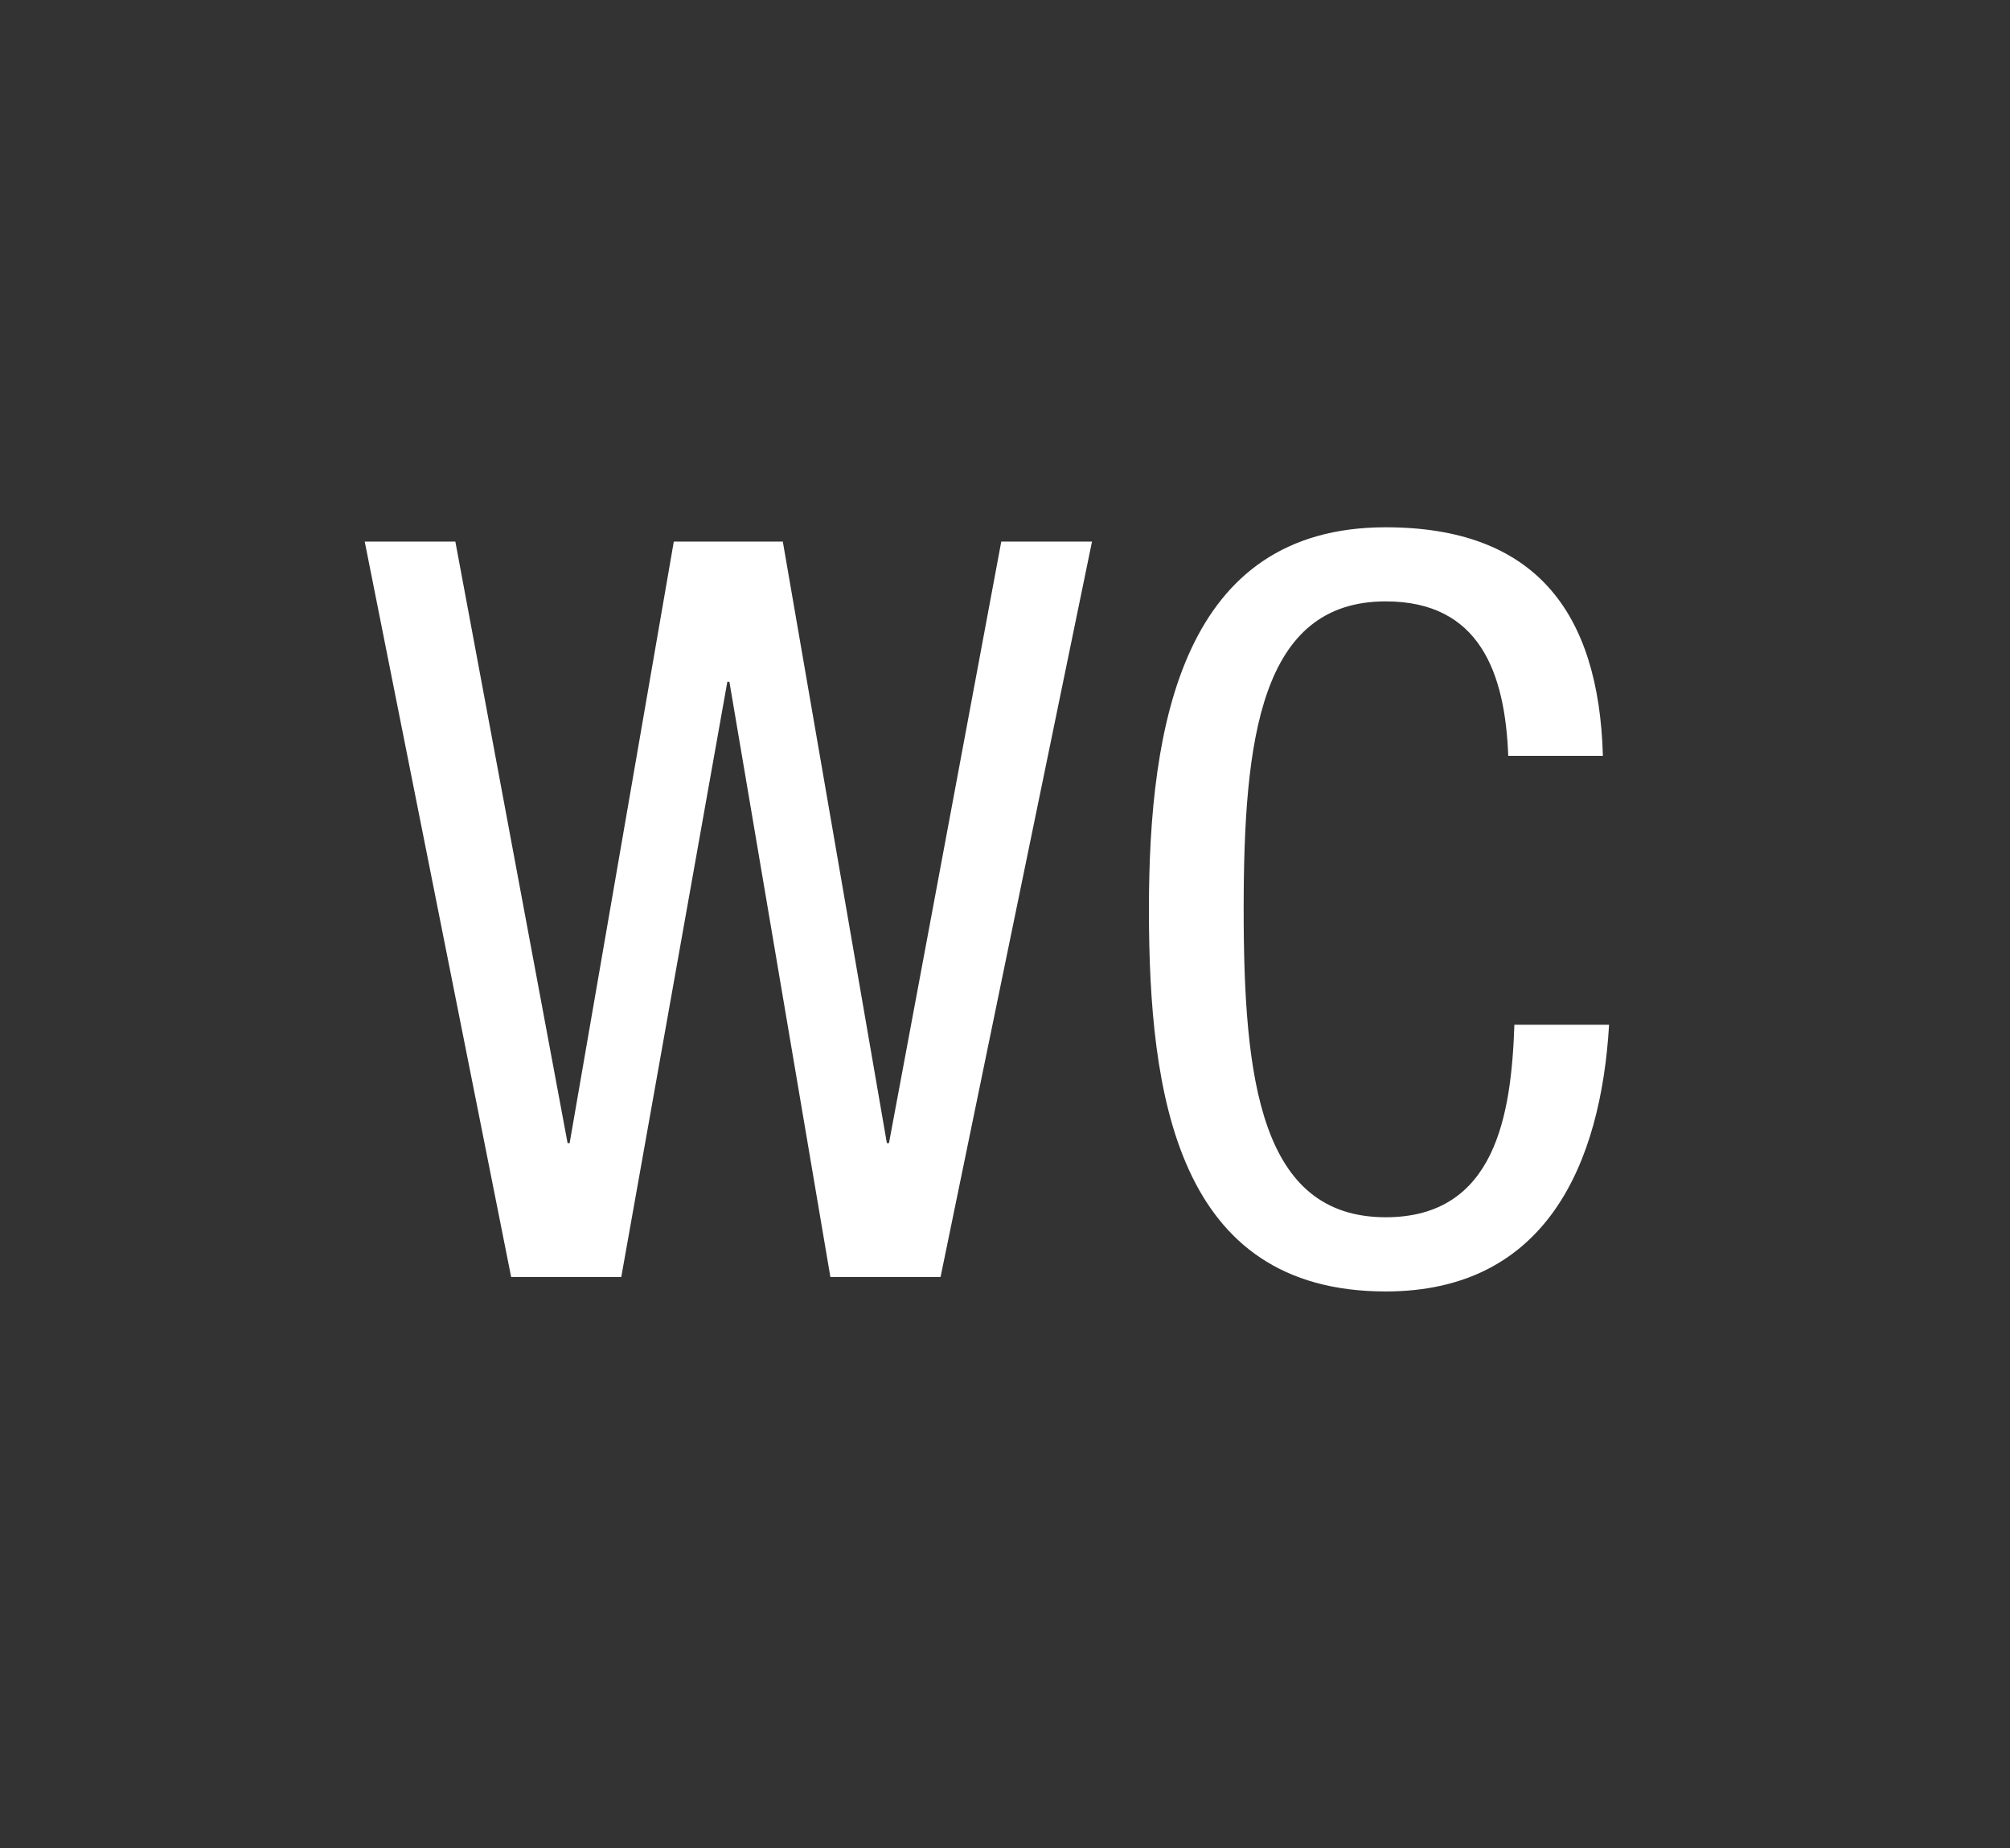
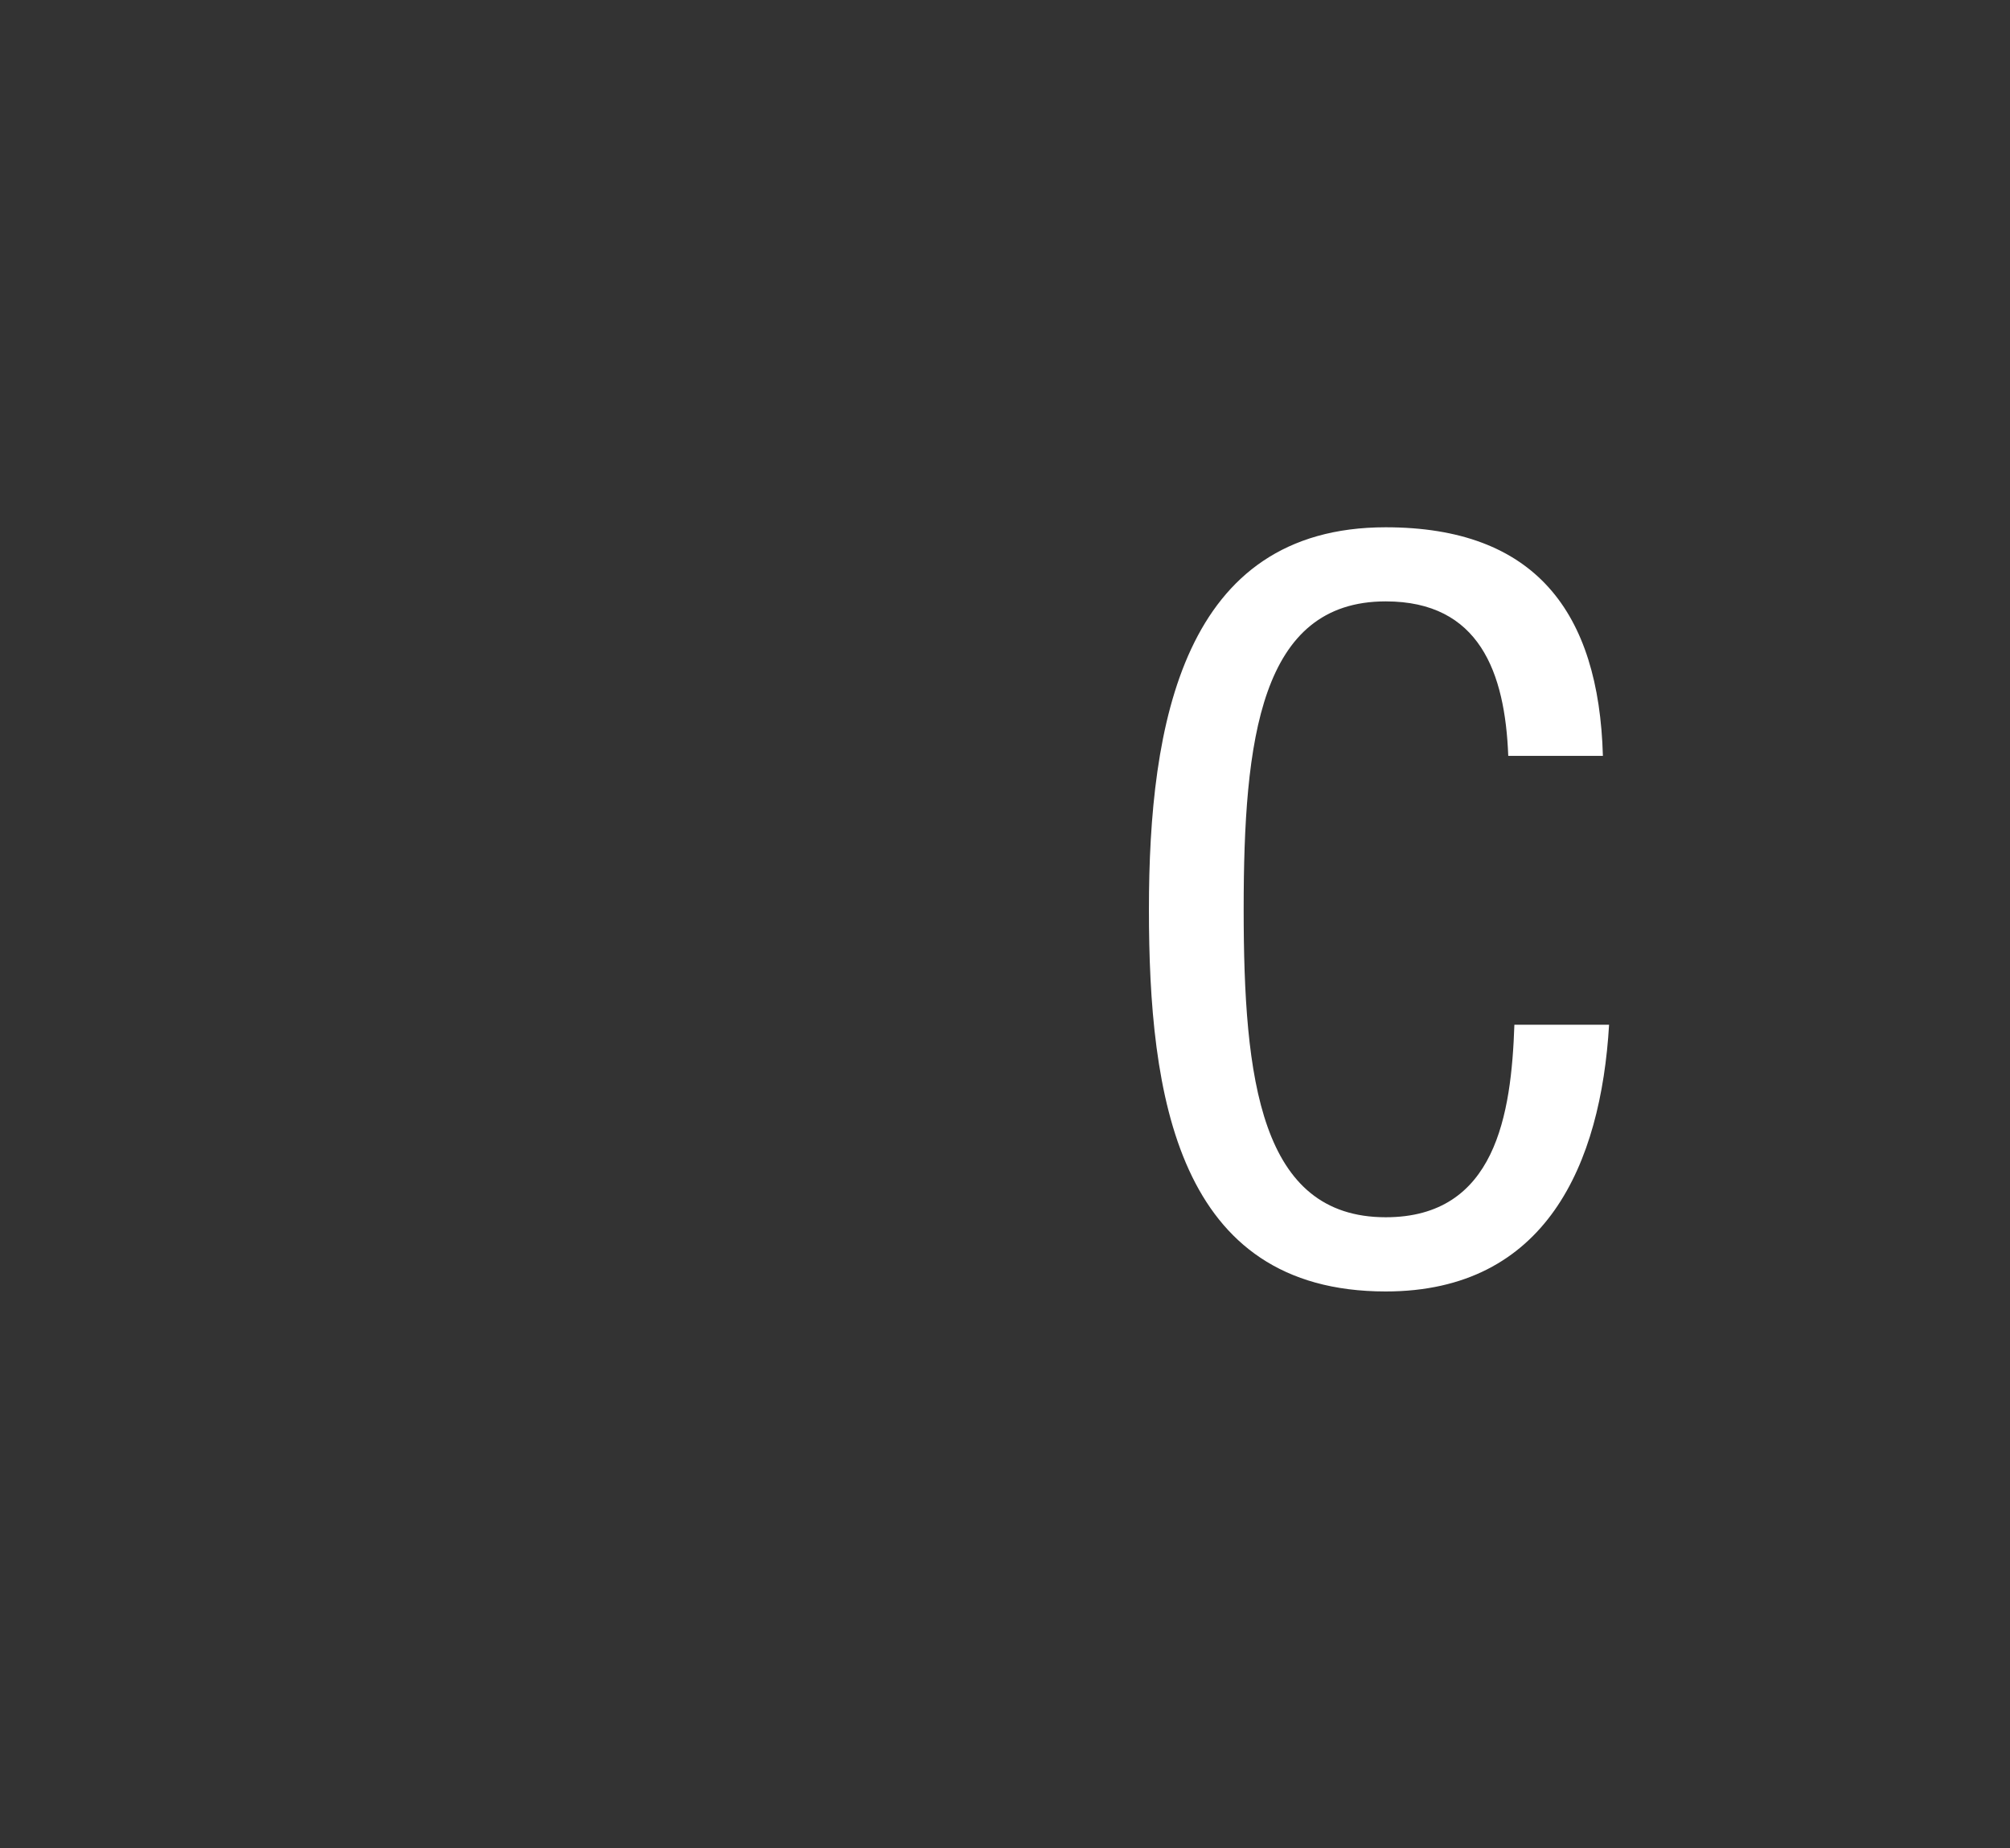
<svg xmlns="http://www.w3.org/2000/svg" version="1.1" id="Vrstva_1" x="0px" y="0px" width="38.037px" height="34.969px" viewBox="0 0 38.037 34.969" enable-background="new 0 0 38.037 34.969" xml:space="preserve">
  <rect x="0" y="0" width="38.037" height="34.969" fill="#333333" stroke="none" />
  <g>
-     <path fill="#FFFFFF" d="M6.902,10.247h1.715l2.124,11.38h0.039l1.971-11.38h2.063l1.969,11.38h0.04l2.125-11.38h1.717L17.799,24.16   h-2.085l-1.911-11.261h-0.039L11.757,24.16H9.673L6.902,10.247z" />
    <path fill="#FFFFFF" d="M30.45,19.388c-0.155,2.629-1.188,5.046-4.227,5.046c-3.955,0-4.481-3.723-4.481-7.229   c0-3.508,0.643-7.229,4.481-7.229c2.824,0,4.034,1.598,4.11,4.325h-1.791c-0.06-1.579-0.545-2.923-2.319-2.923   c-2.375,0-2.688,2.61-2.688,5.826c0,3.215,0.313,5.826,2.688,5.826c2.083,0,2.377-1.947,2.435-3.642H30.45z" />
  </g>
</svg>